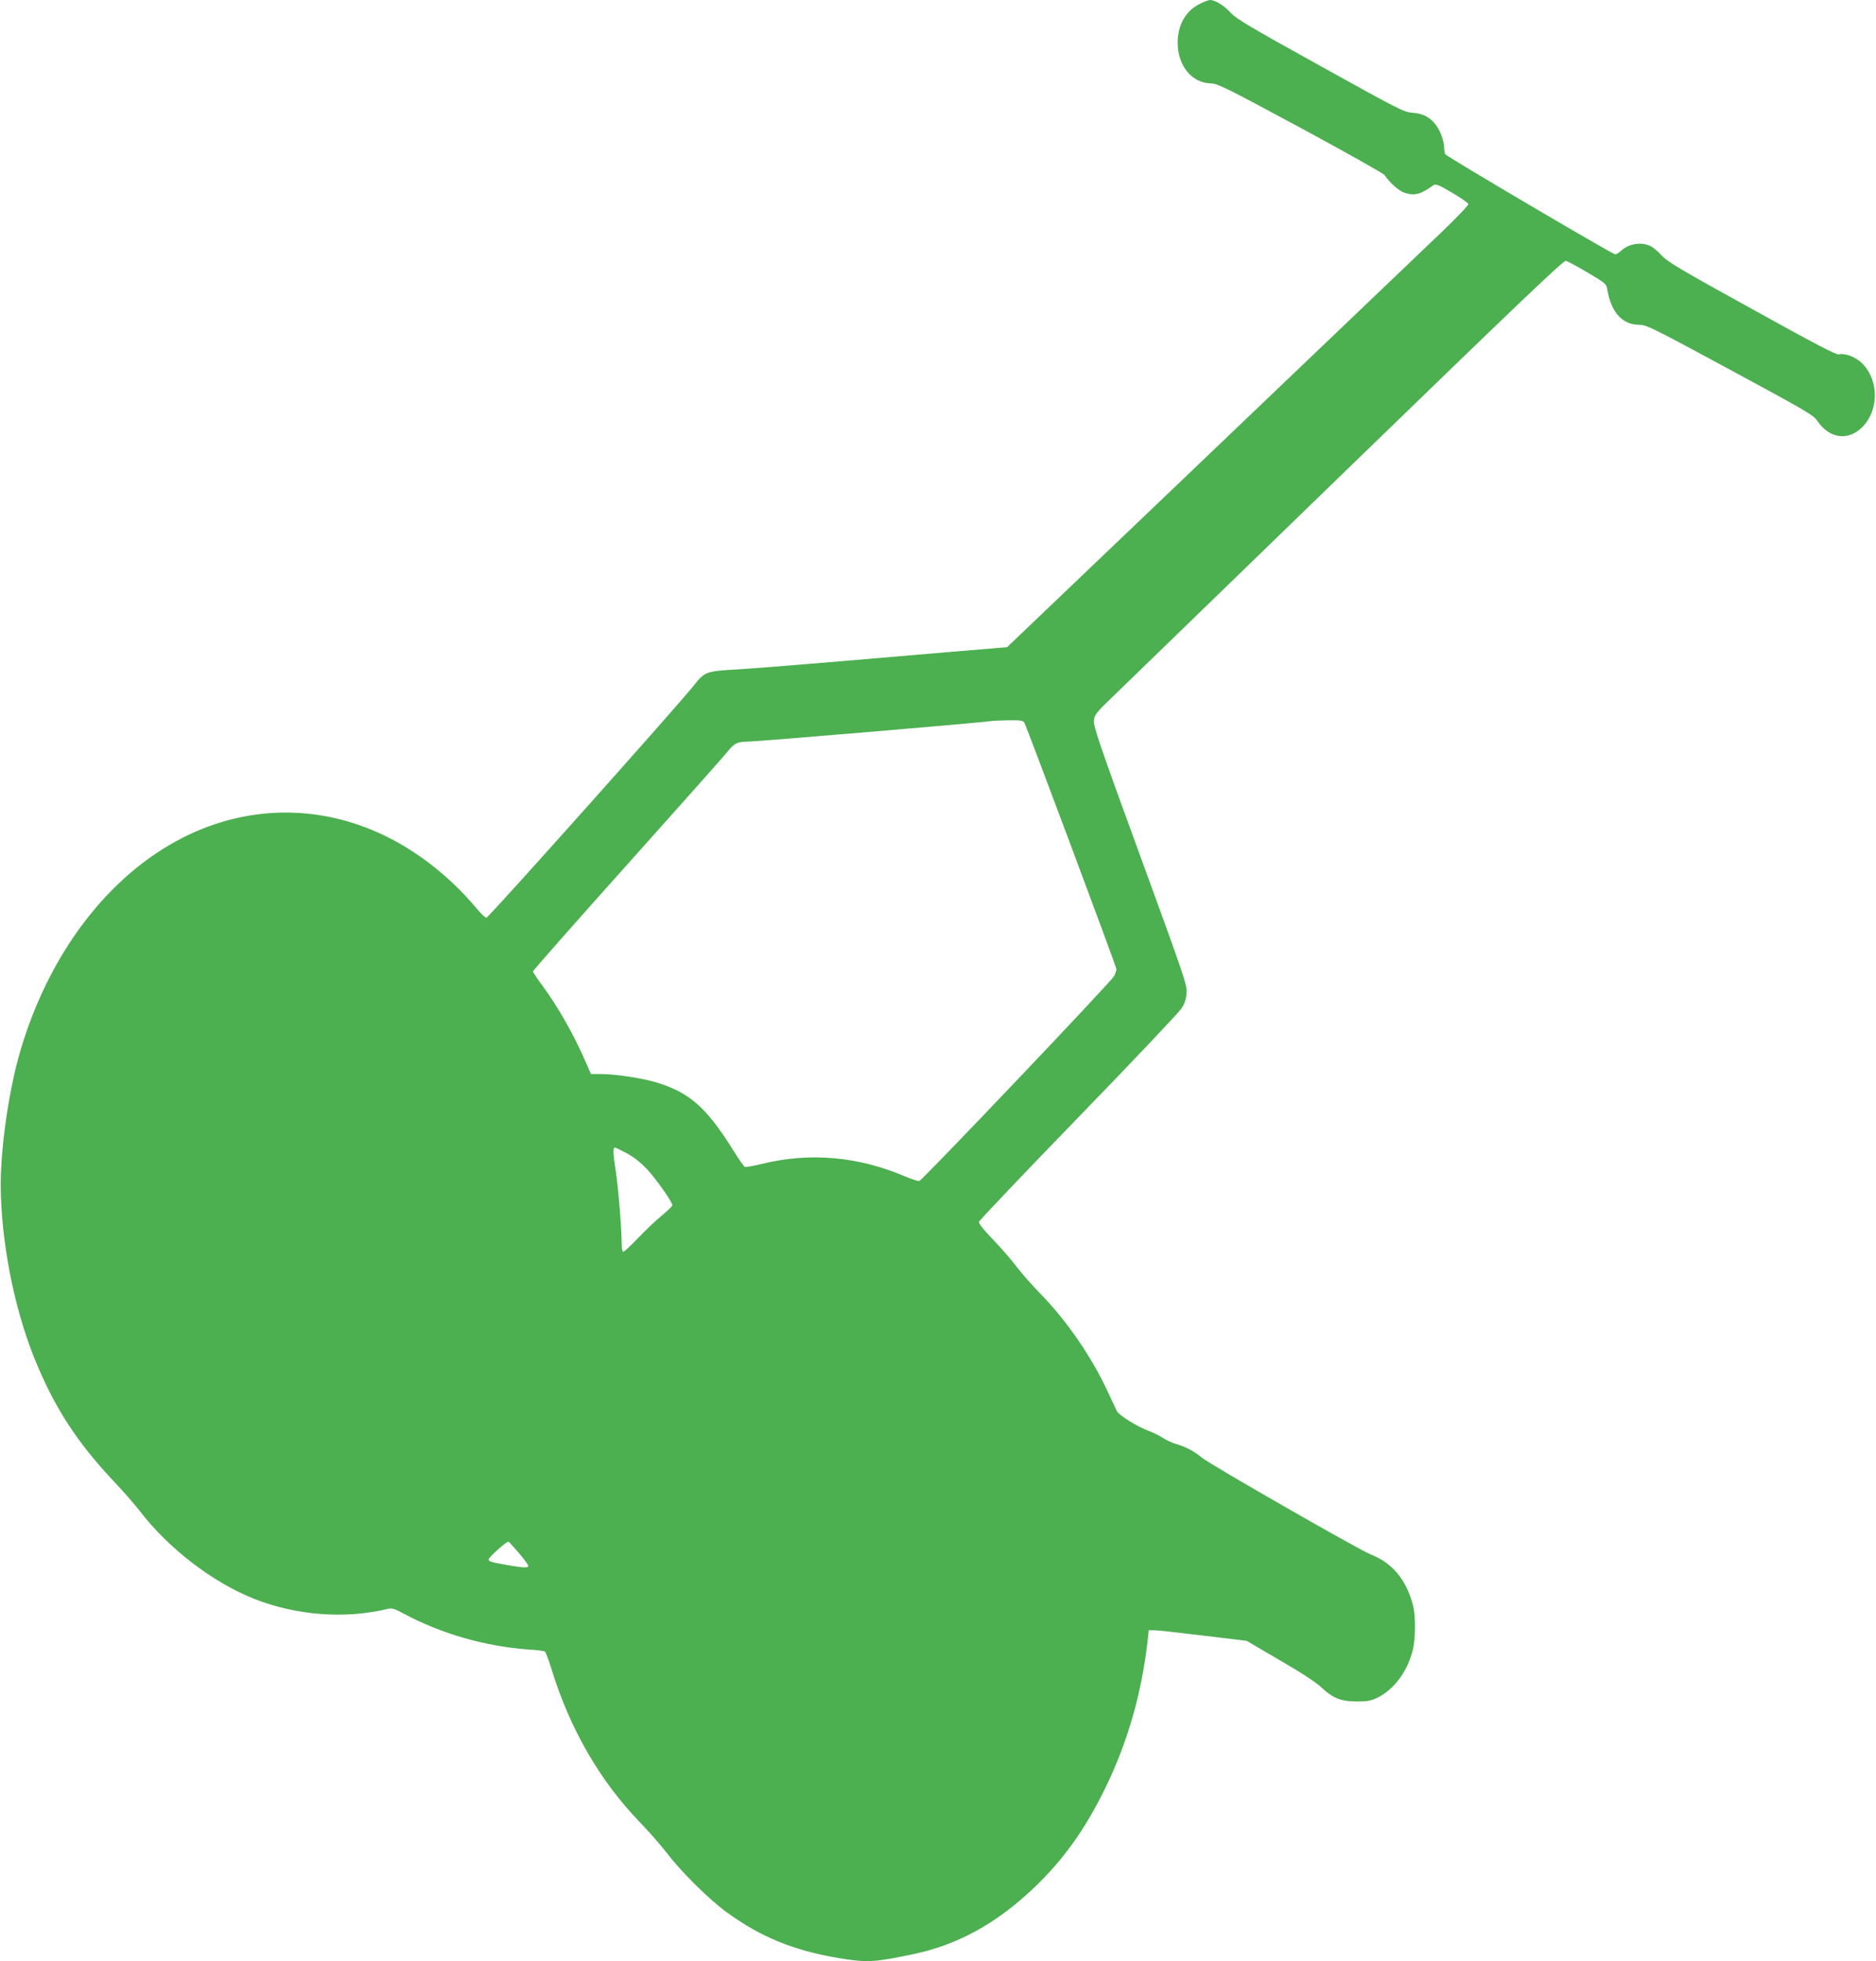
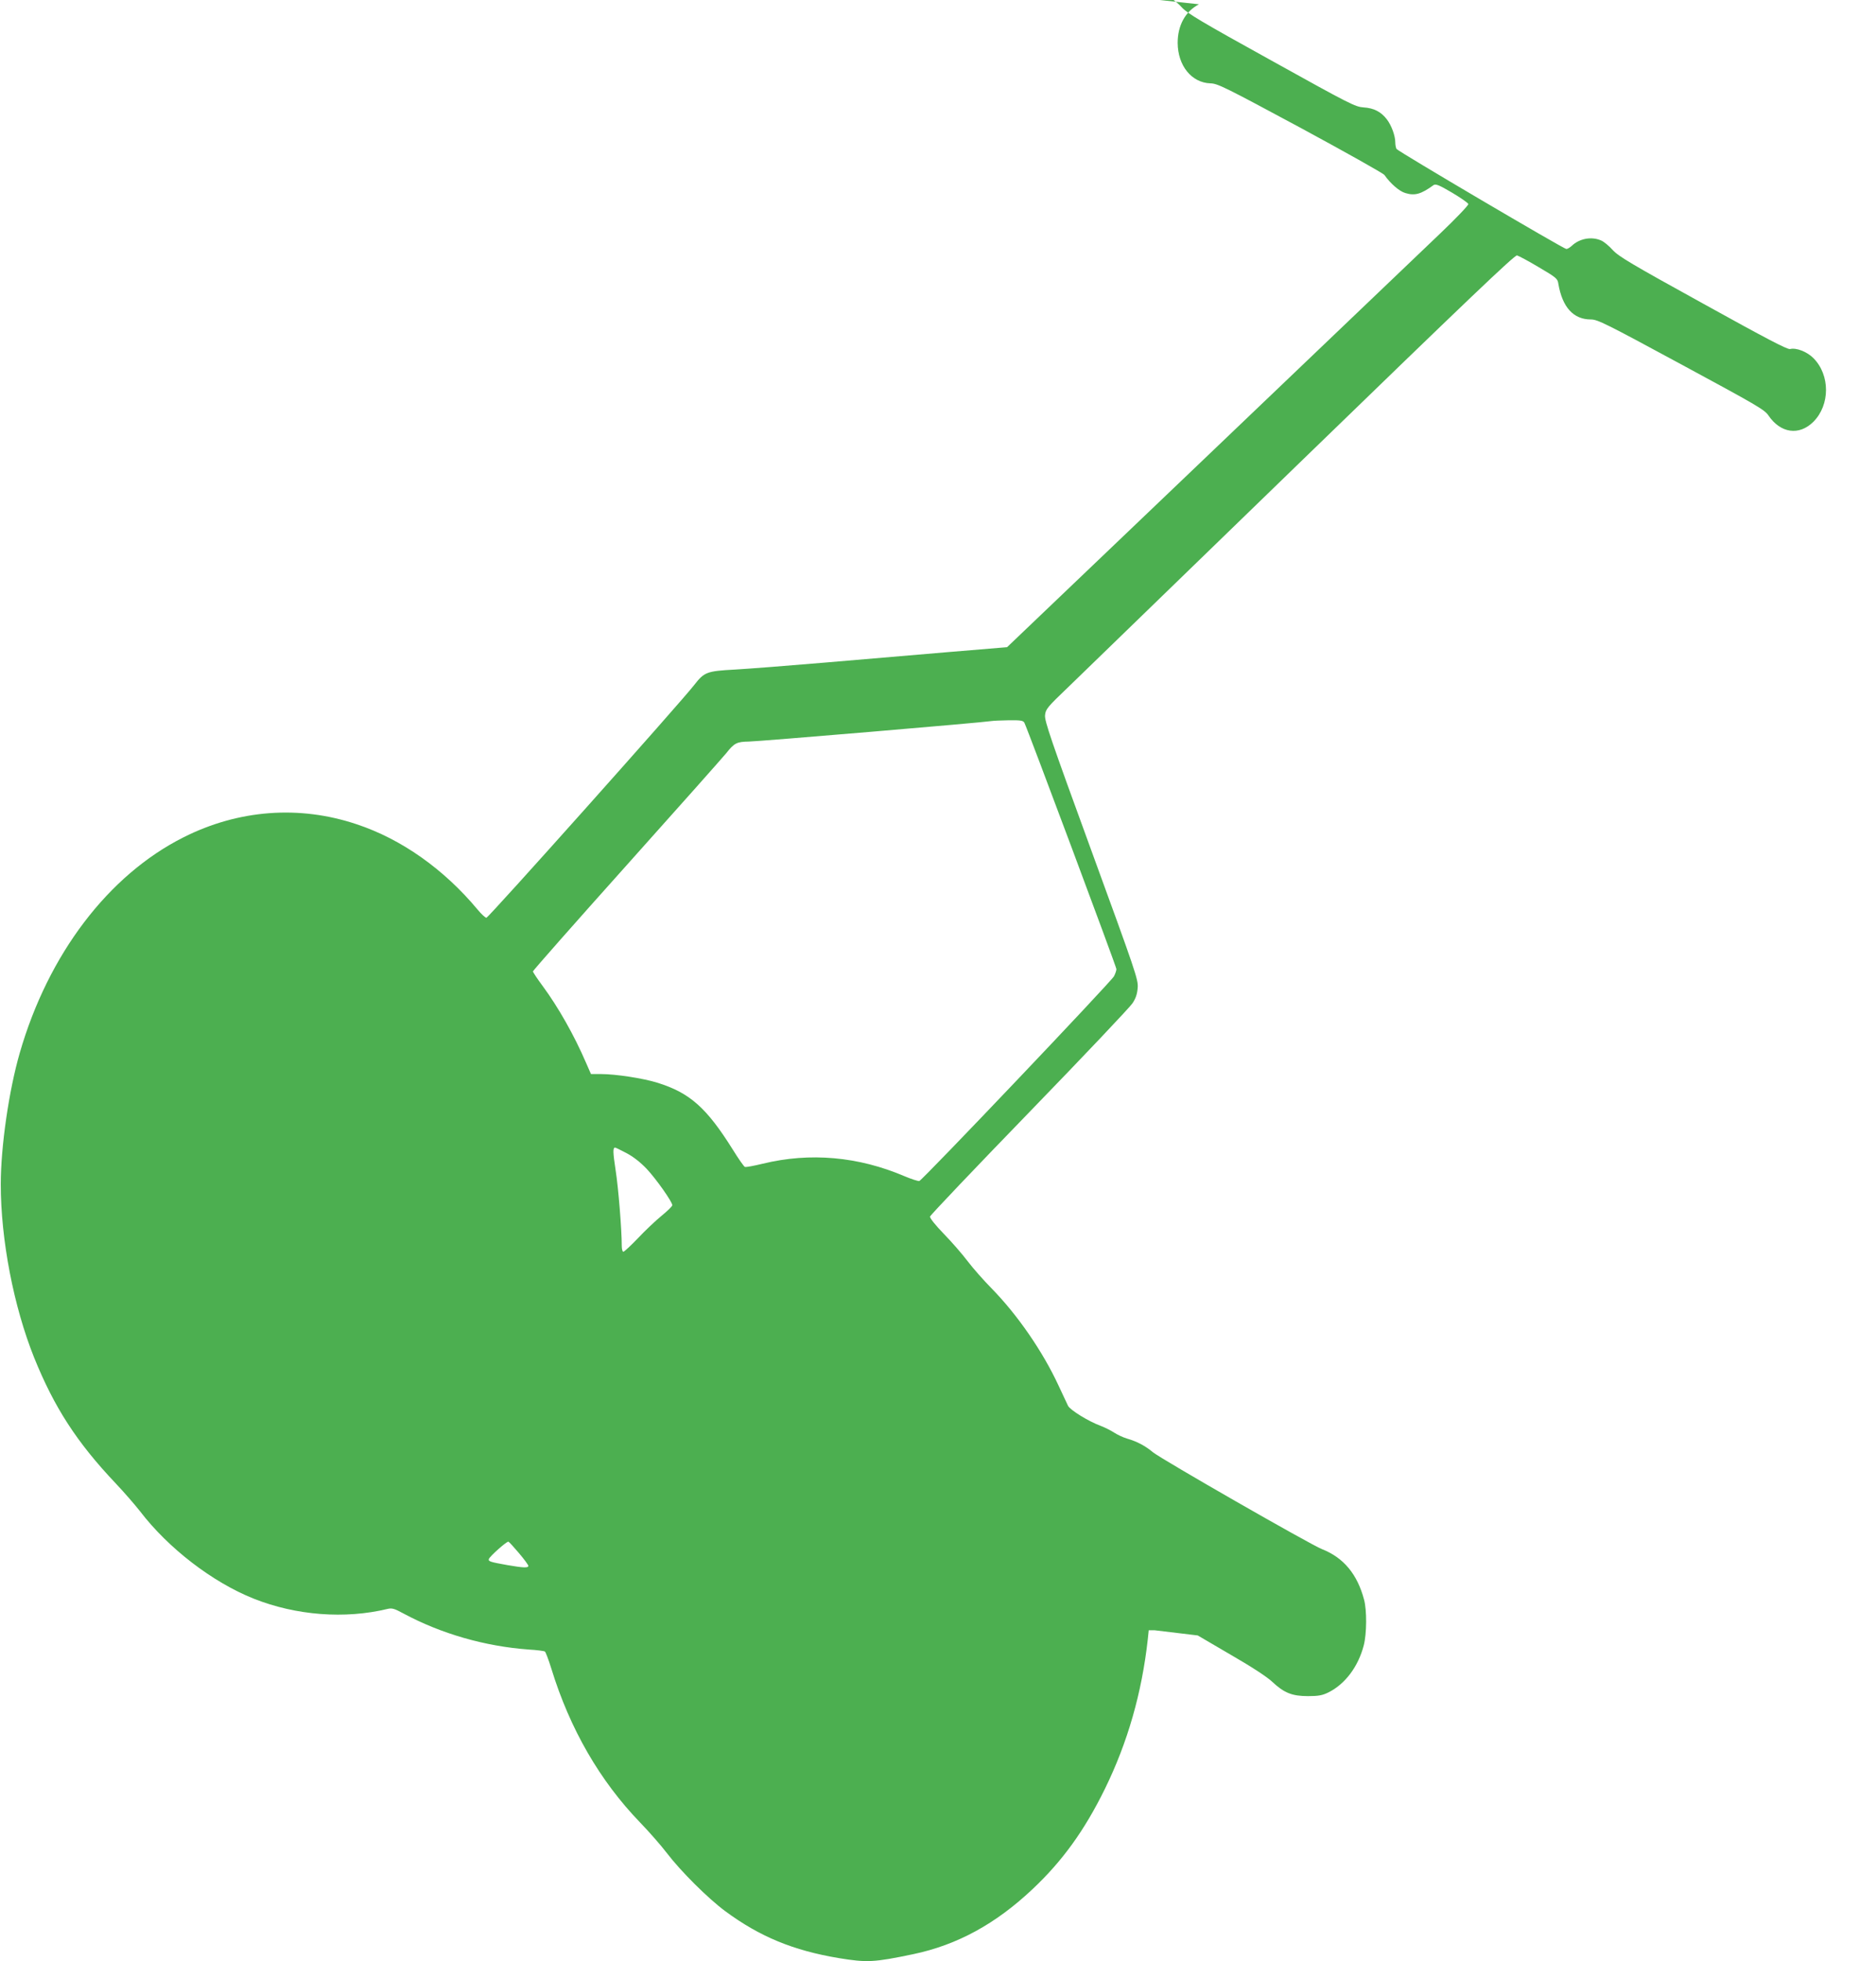
<svg xmlns="http://www.w3.org/2000/svg" version="1.0" width="1225pt" height="1280pt" viewBox="0 0 1225 1280" preserveAspectRatio="xMidYMid meet">
  <g transform="translate(0,1280) scale(0.1,-0.1)" fill="#4caf50" stroke="none">
-     <path d="M7829 12772 c-89 -46 -139 -138 -139 -252 1 -149 91 -260 214 -264 47 -1 95 -25 586 -289 294 -159 542 -298 550 -309 40 -57 98 -107 137 -118 62 -19 103 -7 184 52 14 9 35 1 120 -49 57 -34 105 -67 107 -75 1 -8 -82 -95 -185 -193 -103 -99 -782 -746 -1507 -1439 l-1320 -1260 -385 -32 c-212 -18 -577 -49 -811 -69 -234 -20 -495 -40 -581 -45 -185 -10 -200 -16 -267 -102 -84 -109 -1342 -1518 -1356 -1518 -7 0 -33 24 -57 53 -220 264 -497 460 -789 557 -375 126 -773 96 -1132 -85 -491 -247 -883 -763 -1069 -1407 -71 -246 -124 -611 -124 -858 0 -361 84 -797 218 -1131 131 -324 278 -552 532 -820 55 -58 126 -140 159 -182 185 -242 474 -464 743 -571 277 -110 596 -134 873 -67 30 7 44 3 105 -30 246 -132 531 -214 818 -235 52 -3 99 -9 105 -13 5 -3 24 -53 42 -111 121 -394 317 -733 580 -1005 58 -60 137 -150 175 -200 91 -119 268 -295 380 -378 226 -167 444 -257 743 -307 184 -30 228 -28 486 26 286 60 537 197 777 423 196 184 341 385 474 656 148 302 241 625 280 977 l6 58 37 0 c20 0 164 -16 319 -35 l283 -34 217 -127 c134 -77 238 -145 270 -176 77 -72 129 -93 233 -93 69 0 94 5 133 24 109 54 195 168 231 307 20 76 21 230 2 299 -44 166 -134 274 -274 329 -77 30 -1052 589 -1105 633 -49 41 -103 70 -169 89 -27 8 -64 26 -84 39 -20 13 -59 33 -88 44 -79 29 -199 103 -213 131 -7 14 -34 72 -61 130 -103 223 -269 464 -439 637 -51 52 -121 131 -155 176 -34 45 -104 126 -156 179 -55 57 -92 103 -90 113 1 8 293 315 648 681 355 366 658 686 674 711 22 33 31 61 34 102 4 53 -13 102 -303 896 -265 725 -306 846 -302 882 4 40 14 52 153 185 81 79 769 745 1528 1481 1072 1039 1385 1338 1401 1335 11 -3 75 -37 142 -77 115 -68 123 -74 128 -109 26 -152 98 -232 212 -232 44 0 94 -25 590 -293 494 -267 545 -296 570 -334 79 -116 200 -133 293 -41 110 110 110 306 0 416 -42 42 -112 69 -152 59 -16 -5 -159 70 -567 296 -470 259 -552 308 -591 350 -25 28 -59 56 -77 63 -62 27 -141 12 -190 -35 -12 -11 -28 -21 -36 -21 -17 0 -1099 637 -1109 653 -4 7 -8 26 -8 43 0 43 -25 111 -55 150 -38 50 -86 74 -152 78 -55 4 -87 20 -602 306 -456 252 -551 309 -584 346 -41 46 -102 84 -135 84 -11 0 -44 -13 -73 -28z m-1140 -4689 c19 -36 601 -1593 601 -1608 0 -9 -7 -30 -16 -47 -19 -36 -1251 -1331 -1271 -1336 -7 -2 -51 12 -96 31 -302 129 -618 157 -926 82 -58 -14 -110 -24 -117 -21 -6 2 -42 53 -79 113 -171 273 -280 370 -491 436 -92 29 -273 57 -370 57 l-65 0 -32 73 c-78 181 -182 364 -283 501 -35 47 -64 91 -64 96 0 5 275 317 611 692 337 376 630 706 652 733 51 65 69 74 146 75 57 0 1538 125 1586 134 11 2 61 4 112 5 79 1 94 -2 102 -16z m-2598 -2809 c45 -24 90 -59 132 -103 62 -66 167 -215 167 -237 0 -7 -31 -37 -70 -69 -38 -31 -108 -97 -154 -146 -47 -49 -90 -89 -96 -89 -5 0 -10 17 -10 38 0 106 -22 380 -40 494 -18 119 -19 148 -3 148 3 0 36 -16 74 -36z m-702 -2611 c34 -40 61 -77 61 -83 0 -14 -32 -13 -136 5 -112 20 -126 24 -122 39 4 17 118 118 128 114 5 -2 36 -36 69 -75z" />
+     <path d="M7829 12772 c-89 -46 -139 -138 -139 -252 1 -149 91 -260 214 -264 47 -1 95 -25 586 -289 294 -159 542 -298 550 -309 40 -57 98 -107 137 -118 62 -19 103 -7 184 52 14 9 35 1 120 -49 57 -34 105 -67 107 -75 1 -8 -82 -95 -185 -193 -103 -99 -782 -746 -1507 -1439 l-1320 -1260 -385 -32 c-212 -18 -577 -49 -811 -69 -234 -20 -495 -40 -581 -45 -185 -10 -200 -16 -267 -102 -84 -109 -1342 -1518 -1356 -1518 -7 0 -33 24 -57 53 -220 264 -497 460 -789 557 -375 126 -773 96 -1132 -85 -491 -247 -883 -763 -1069 -1407 -71 -246 -124 -611 -124 -858 0 -361 84 -797 218 -1131 131 -324 278 -552 532 -820 55 -58 126 -140 159 -182 185 -242 474 -464 743 -571 277 -110 596 -134 873 -67 30 7 44 3 105 -30 246 -132 531 -214 818 -235 52 -3 99 -9 105 -13 5 -3 24 -53 42 -111 121 -394 317 -733 580 -1005 58 -60 137 -150 175 -200 91 -119 268 -295 380 -378 226 -167 444 -257 743 -307 184 -30 228 -28 486 26 286 60 537 197 777 423 196 184 341 385 474 656 148 302 241 625 280 977 l6 58 37 0 l283 -34 217 -127 c134 -77 238 -145 270 -176 77 -72 129 -93 233 -93 69 0 94 5 133 24 109 54 195 168 231 307 20 76 21 230 2 299 -44 166 -134 274 -274 329 -77 30 -1052 589 -1105 633 -49 41 -103 70 -169 89 -27 8 -64 26 -84 39 -20 13 -59 33 -88 44 -79 29 -199 103 -213 131 -7 14 -34 72 -61 130 -103 223 -269 464 -439 637 -51 52 -121 131 -155 176 -34 45 -104 126 -156 179 -55 57 -92 103 -90 113 1 8 293 315 648 681 355 366 658 686 674 711 22 33 31 61 34 102 4 53 -13 102 -303 896 -265 725 -306 846 -302 882 4 40 14 52 153 185 81 79 769 745 1528 1481 1072 1039 1385 1338 1401 1335 11 -3 75 -37 142 -77 115 -68 123 -74 128 -109 26 -152 98 -232 212 -232 44 0 94 -25 590 -293 494 -267 545 -296 570 -334 79 -116 200 -133 293 -41 110 110 110 306 0 416 -42 42 -112 69 -152 59 -16 -5 -159 70 -567 296 -470 259 -552 308 -591 350 -25 28 -59 56 -77 63 -62 27 -141 12 -190 -35 -12 -11 -28 -21 -36 -21 -17 0 -1099 637 -1109 653 -4 7 -8 26 -8 43 0 43 -25 111 -55 150 -38 50 -86 74 -152 78 -55 4 -87 20 -602 306 -456 252 -551 309 -584 346 -41 46 -102 84 -135 84 -11 0 -44 -13 -73 -28z m-1140 -4689 c19 -36 601 -1593 601 -1608 0 -9 -7 -30 -16 -47 -19 -36 -1251 -1331 -1271 -1336 -7 -2 -51 12 -96 31 -302 129 -618 157 -926 82 -58 -14 -110 -24 -117 -21 -6 2 -42 53 -79 113 -171 273 -280 370 -491 436 -92 29 -273 57 -370 57 l-65 0 -32 73 c-78 181 -182 364 -283 501 -35 47 -64 91 -64 96 0 5 275 317 611 692 337 376 630 706 652 733 51 65 69 74 146 75 57 0 1538 125 1586 134 11 2 61 4 112 5 79 1 94 -2 102 -16z m-2598 -2809 c45 -24 90 -59 132 -103 62 -66 167 -215 167 -237 0 -7 -31 -37 -70 -69 -38 -31 -108 -97 -154 -146 -47 -49 -90 -89 -96 -89 -5 0 -10 17 -10 38 0 106 -22 380 -40 494 -18 119 -19 148 -3 148 3 0 36 -16 74 -36z m-702 -2611 c34 -40 61 -77 61 -83 0 -14 -32 -13 -136 5 -112 20 -126 24 -122 39 4 17 118 118 128 114 5 -2 36 -36 69 -75z" />
  </g>
</svg>